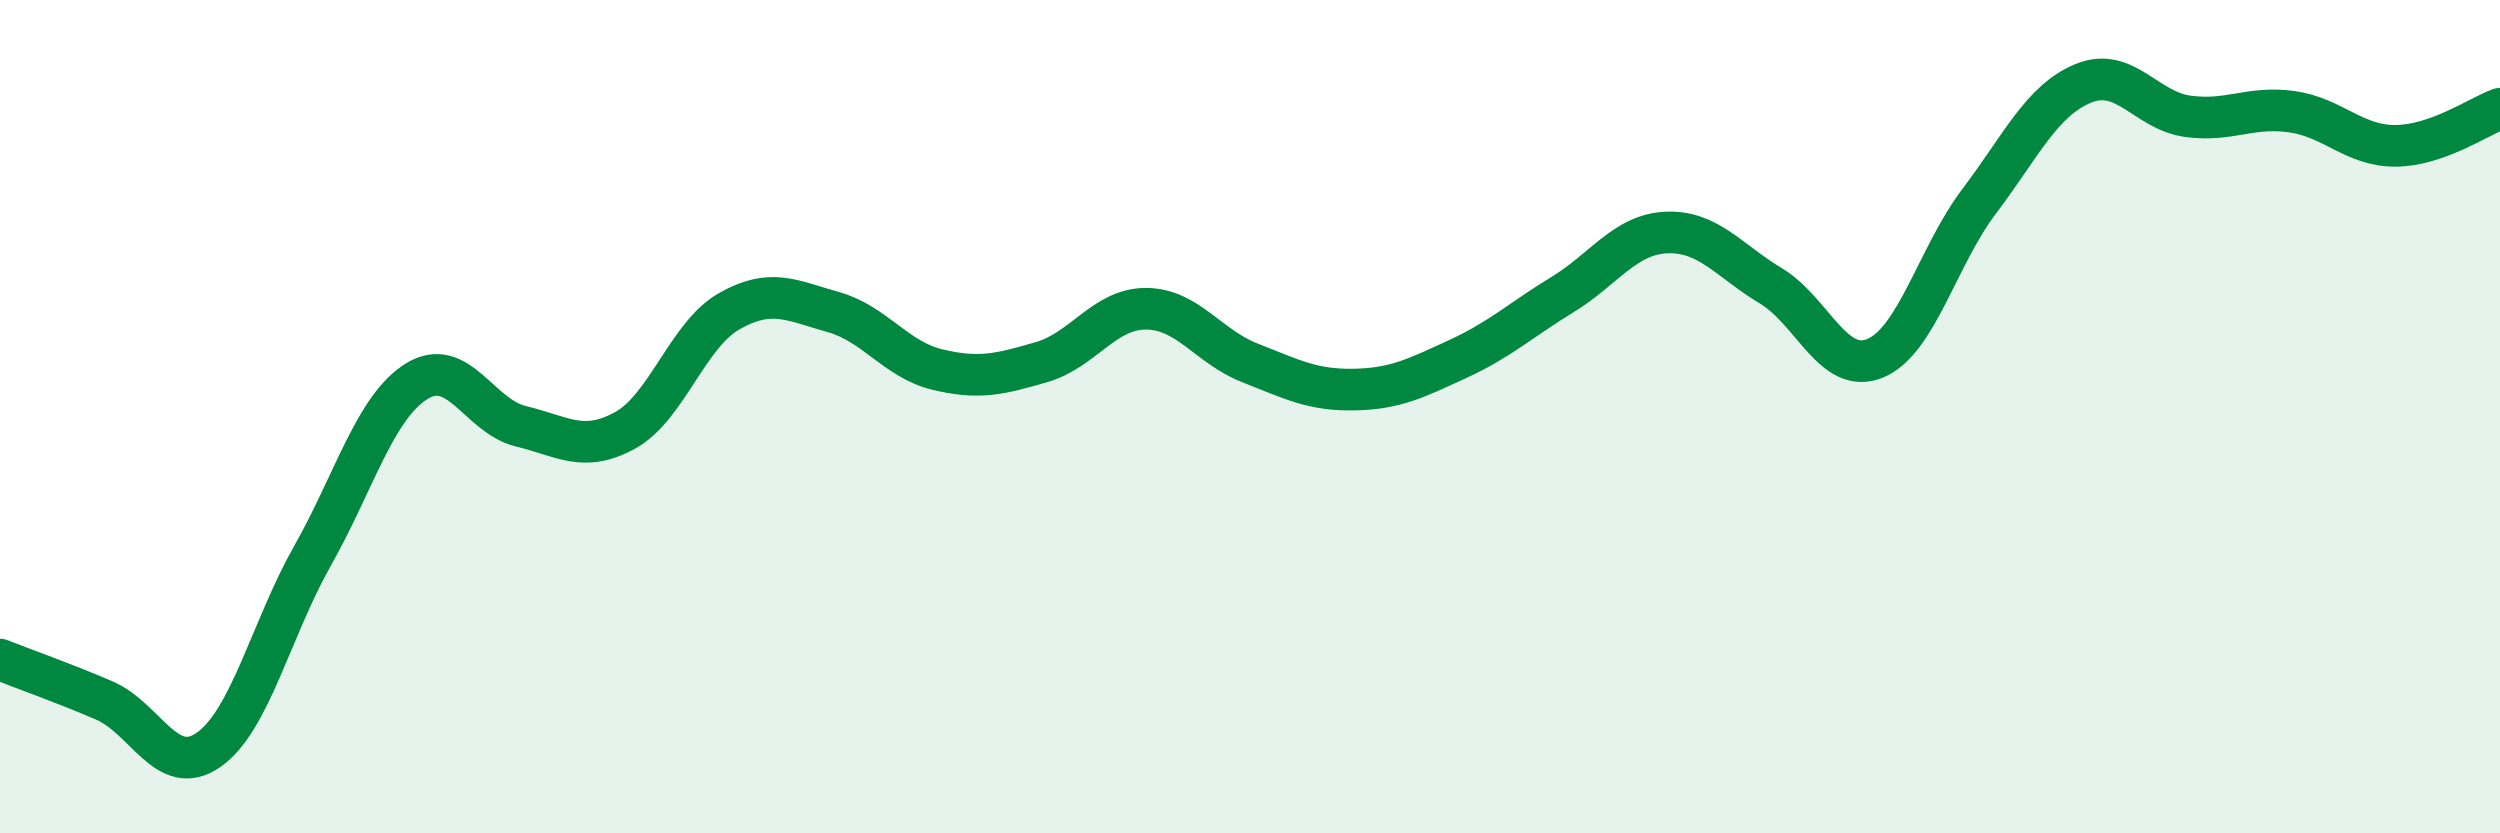
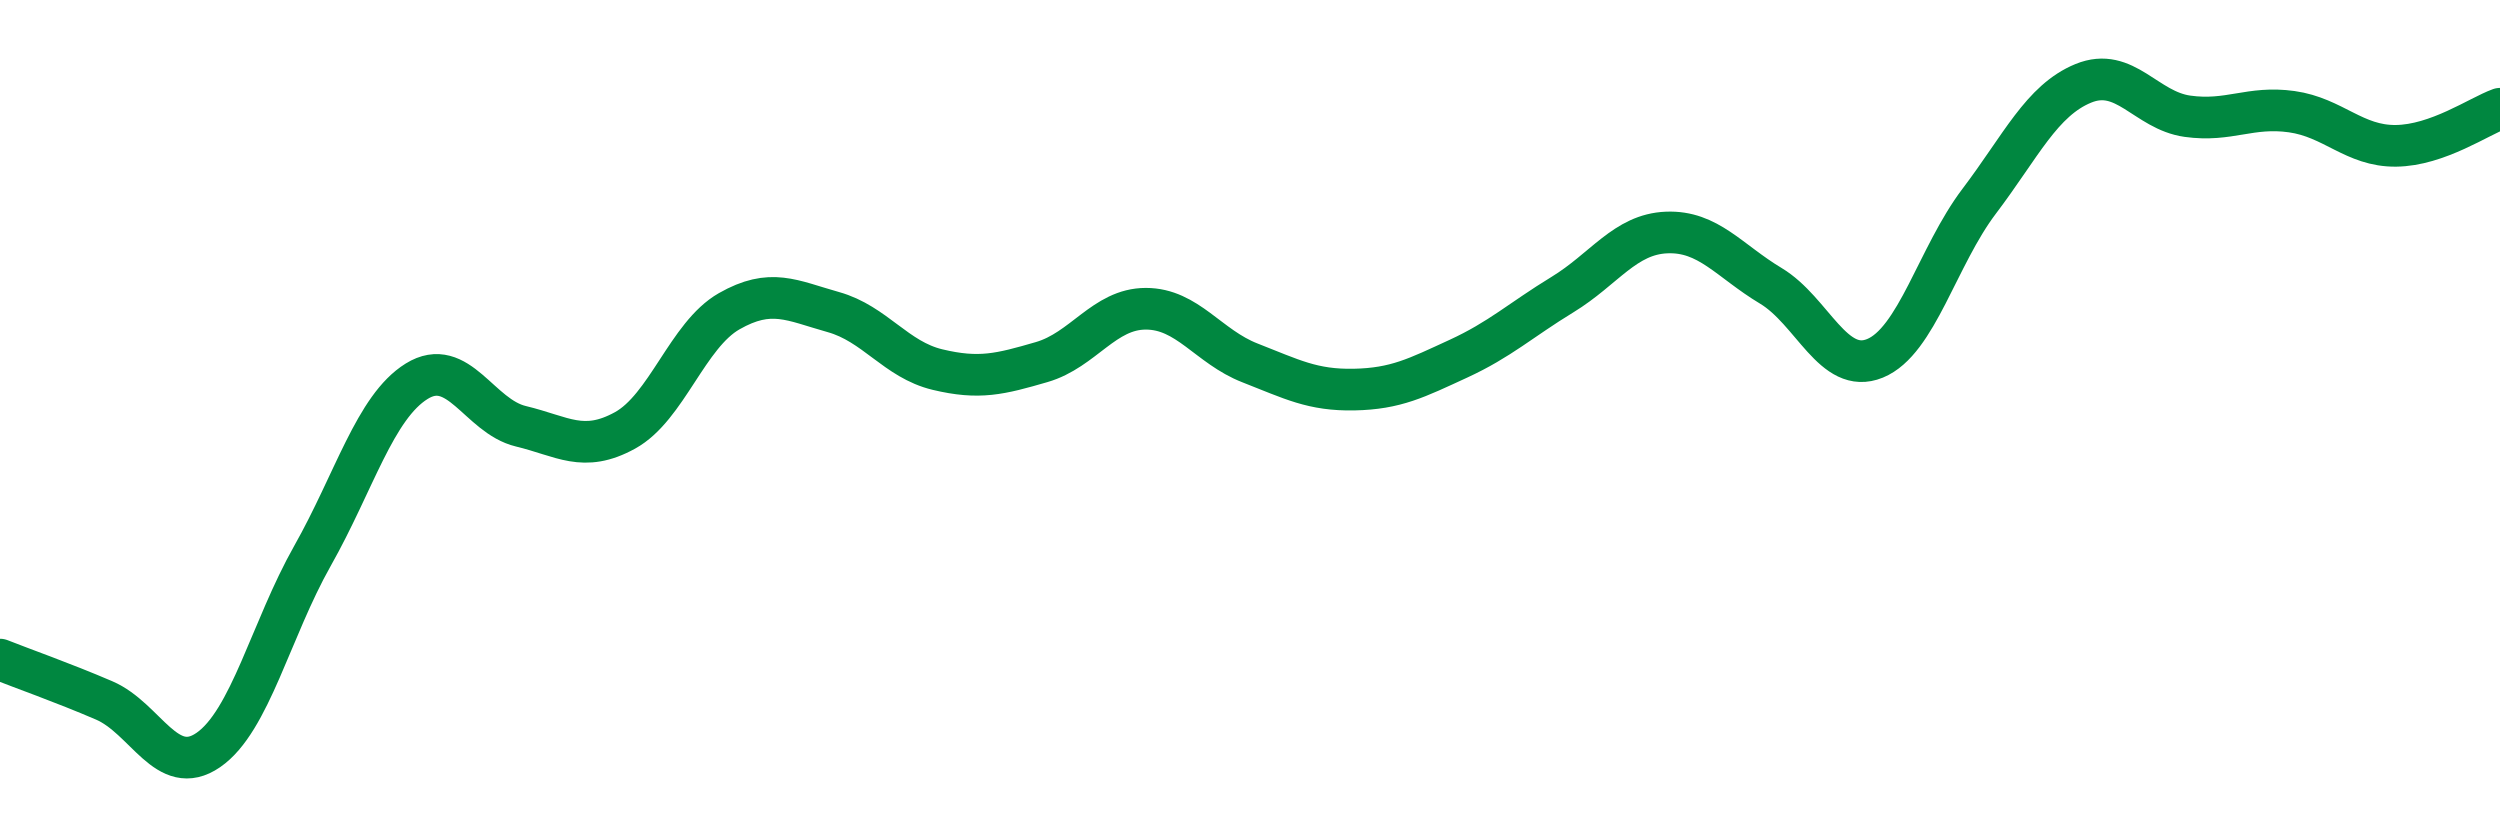
<svg xmlns="http://www.w3.org/2000/svg" width="60" height="20" viewBox="0 0 60 20">
-   <path d="M 0,15.83 C 0.5,16.03 1.5,16.38 2.5,16.81 C 3.5,17.24 4,18.69 5,18 C 6,17.31 6.5,15.11 7.5,13.34 C 8.5,11.57 9,9.77 10,9.15 C 11,8.53 11.5,9.99 12.5,10.23 C 13.5,10.47 14,10.88 15,10.33 C 16,9.78 16.5,8.04 17.5,7.47 C 18.5,6.9 19,7.21 20,7.49 C 21,7.77 21.5,8.63 22.5,8.87 C 23.5,9.11 24,8.98 25,8.69 C 26,8.4 26.5,7.41 27.5,7.41 C 28.5,7.41 29,8.32 30,8.71 C 31,9.1 31.5,9.37 32.5,9.35 C 33.5,9.33 34,9.07 35,8.61 C 36,8.15 36.5,7.68 37.5,7.07 C 38.5,6.46 39,5.62 40,5.58 C 41,5.54 41.5,6.26 42.5,6.86 C 43.5,7.46 44,9.01 45,8.6 C 46,8.19 46.5,6.15 47.5,4.83 C 48.5,3.51 49,2.41 50,2 C 51,1.59 51.5,2.65 52.5,2.79 C 53.5,2.93 54,2.54 55,2.68 C 56,2.82 56.5,3.51 57.5,3.5 C 58.5,3.49 59.5,2.79 60,2.61L60 20L0 20Z" fill="#008740" opacity="0.1" stroke-linecap="round" stroke-linejoin="round" />
  <path d="M 0,15.83 C 0.5,16.03 1.5,16.38 2.5,16.81 C 3.5,17.24 4,18.69 5,18 C 6,17.31 6.5,15.11 7.5,13.34 C 8.5,11.57 9,9.77 10,9.15 C 11,8.53 11.5,9.99 12.5,10.23 C 13.5,10.47 14,10.88 15,10.33 C 16,9.78 16.5,8.04 17.5,7.47 C 18.5,6.9 19,7.21 20,7.49 C 21,7.77 21.5,8.63 22.5,8.87 C 23.5,9.11 24,8.98 25,8.69 C 26,8.4 26.5,7.41 27.5,7.41 C 28.5,7.41 29,8.32 30,8.71 C 31,9.1 31.5,9.37 32.5,9.35 C 33.5,9.33 34,9.07 35,8.61 C 36,8.15 36.5,7.68 37.5,7.07 C 38.5,6.46 39,5.62 40,5.58 C 41,5.54 41.5,6.26 42.5,6.86 C 43.5,7.46 44,9.01 45,8.6 C 46,8.19 46.5,6.15 47.5,4.83 C 48.5,3.51 49,2.41 50,2 C 51,1.59 51.5,2.65 52.5,2.79 C 53.5,2.93 54,2.54 55,2.68 C 56,2.82 56.5,3.51 57.5,3.5 C 58.5,3.49 59.5,2.79 60,2.61" stroke="#008740" stroke-width="1" fill="none" stroke-linecap="round" stroke-linejoin="round" />
</svg>